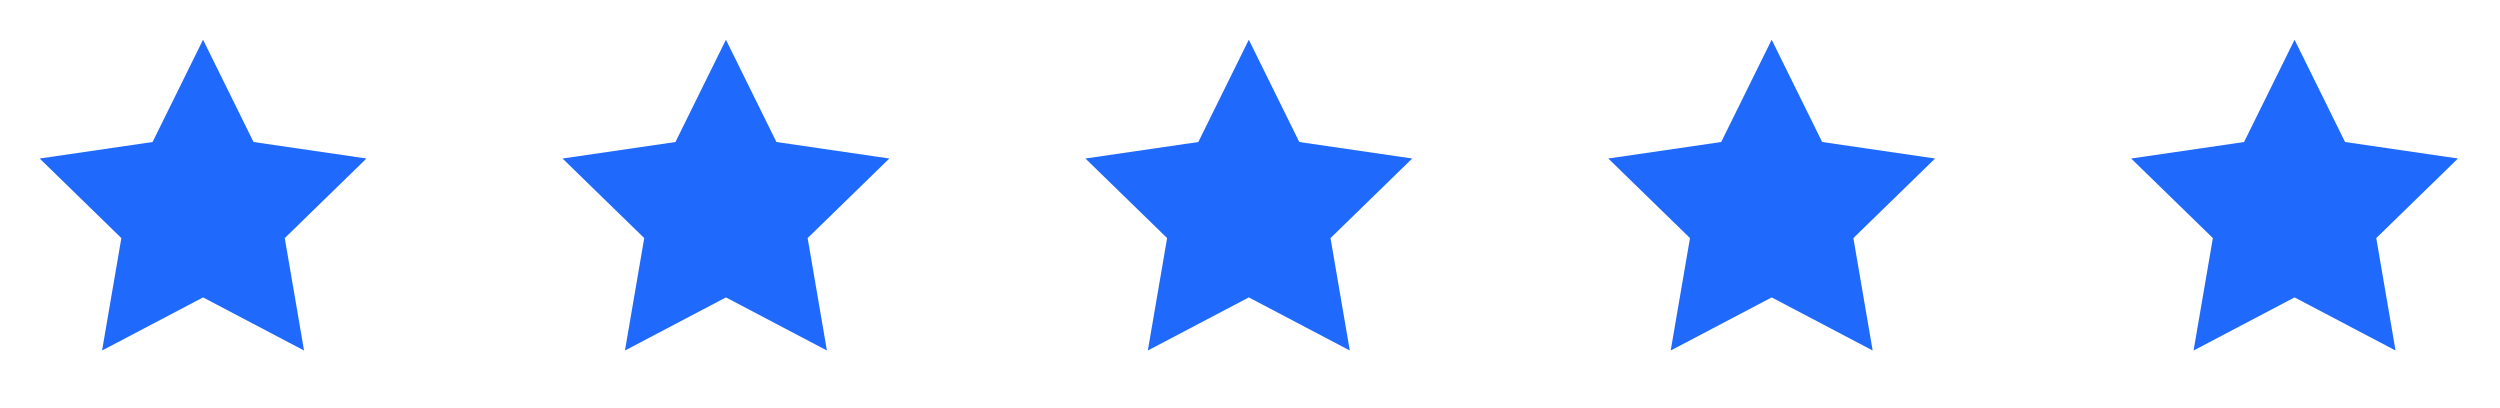
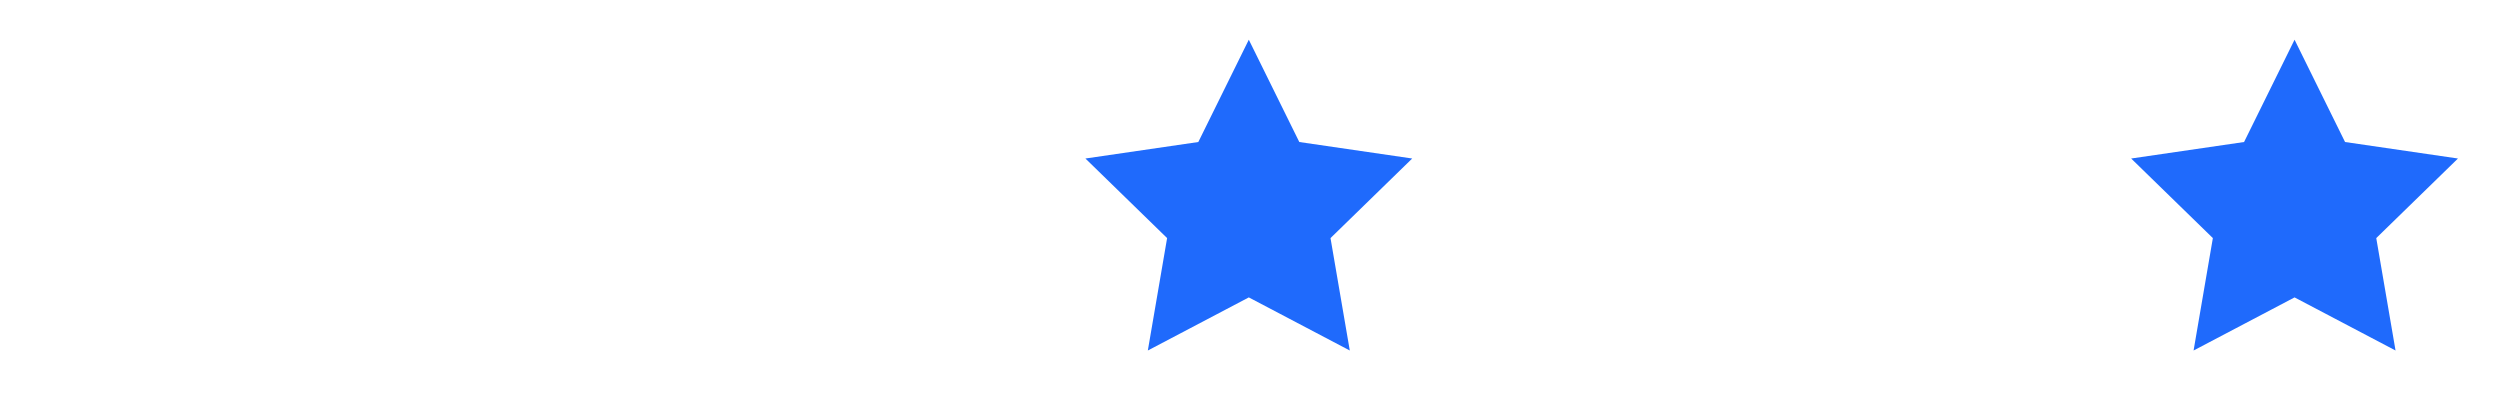
<svg xmlns="http://www.w3.org/2000/svg" width="153" height="25" viewBox="0 0 153 25" fill="none">
-   <path d="M12.427 2.431L15.517 8.691L22.427 9.701L17.427 14.571L18.607 21.451L12.427 18.201L6.247 21.451L7.427 14.571L2.427 9.701L9.337 8.691L12.427 2.431Z" fill="#1F6AFC" />
-   <path d="M44.427 2.431L47.517 8.691L54.427 9.701L49.427 14.571L50.607 21.451L44.427 18.201L38.247 21.451L39.427 14.571L34.427 9.701L41.337 8.691L44.427 2.431Z" fill="#1F6AFC" />
  <path d="M76.427 2.431L79.517 8.691L86.427 9.701L81.427 14.571L82.607 21.451L76.427 18.201L70.247 21.451L71.427 14.571L66.427 9.701L73.337 8.691L76.427 2.431Z" fill="#1F6AFC" />
-   <path d="M108.427 2.431L111.517 8.691L118.427 9.701L113.427 14.571L114.607 21.451L108.427 18.201L102.247 21.451L103.427 14.571L98.427 9.701L105.337 8.691L108.427 2.431Z" fill="#1F6AFC" />
  <path d="M140.427 2.431L143.517 8.691L150.427 9.701L145.427 14.571L146.607 21.451L140.427 18.201L134.247 21.451L135.427 14.571L130.427 9.701L137.337 8.691L140.427 2.431Z" fill="#1F6AFC" />
</svg>